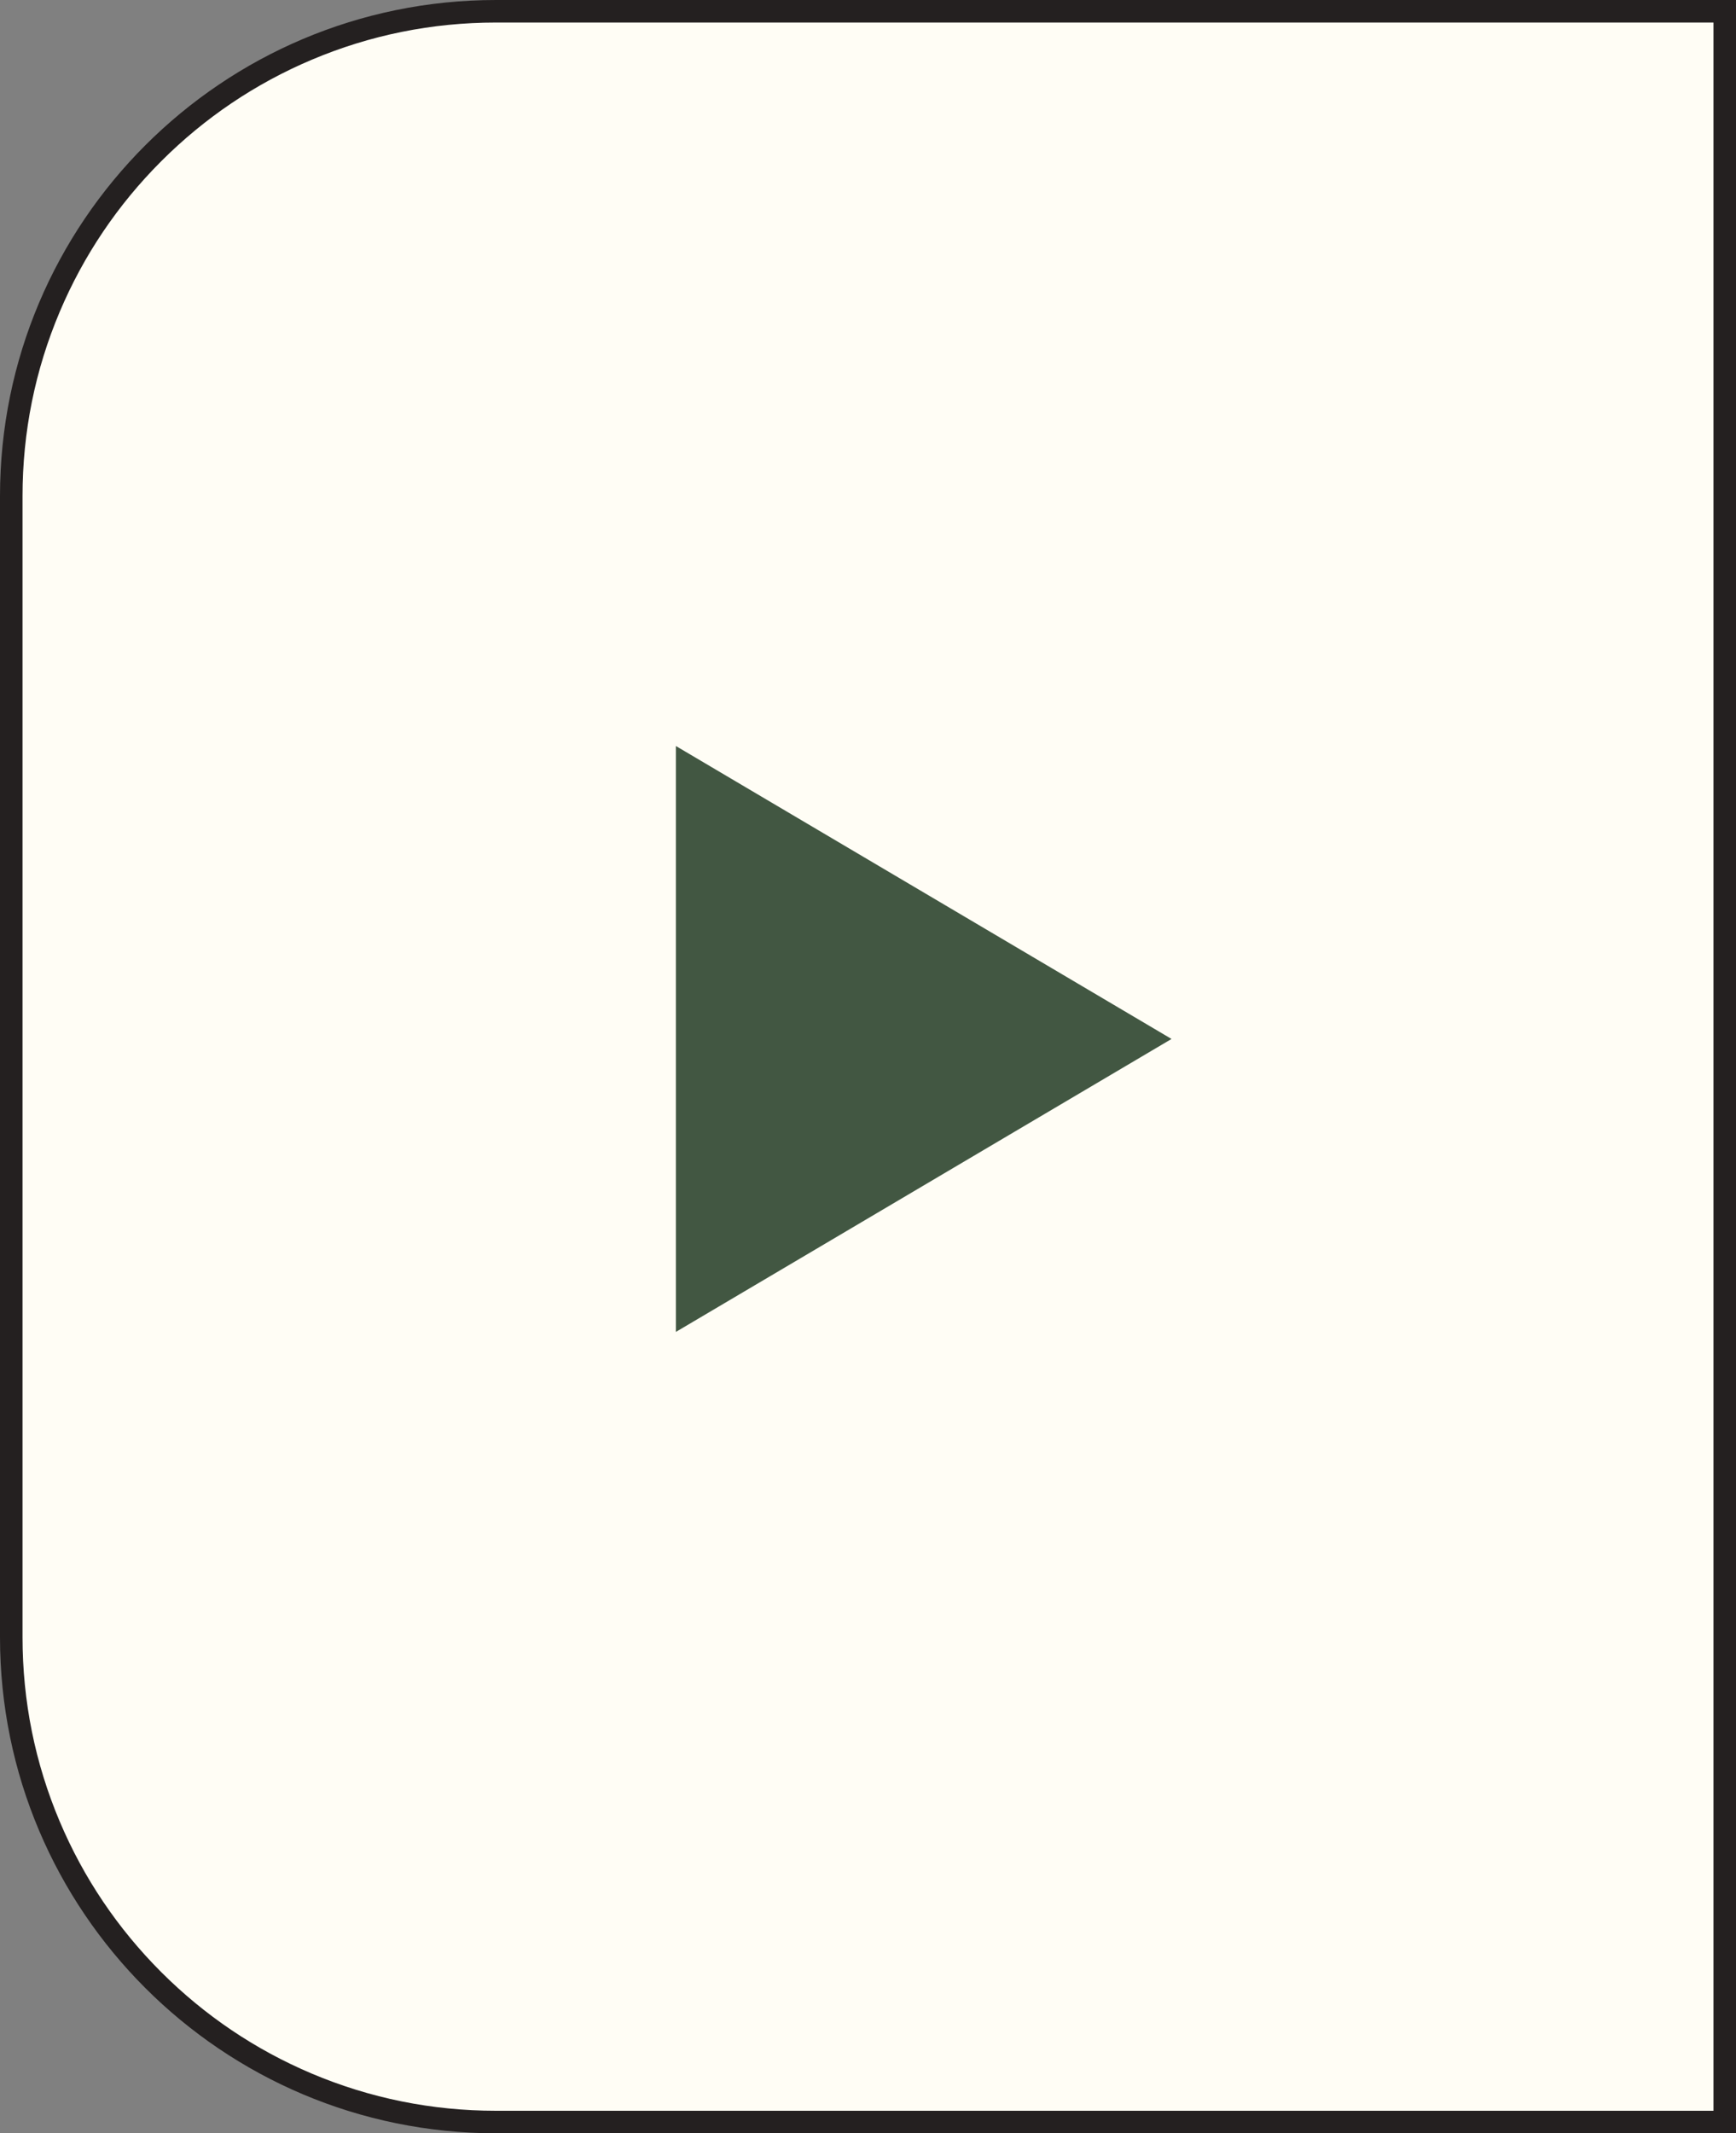
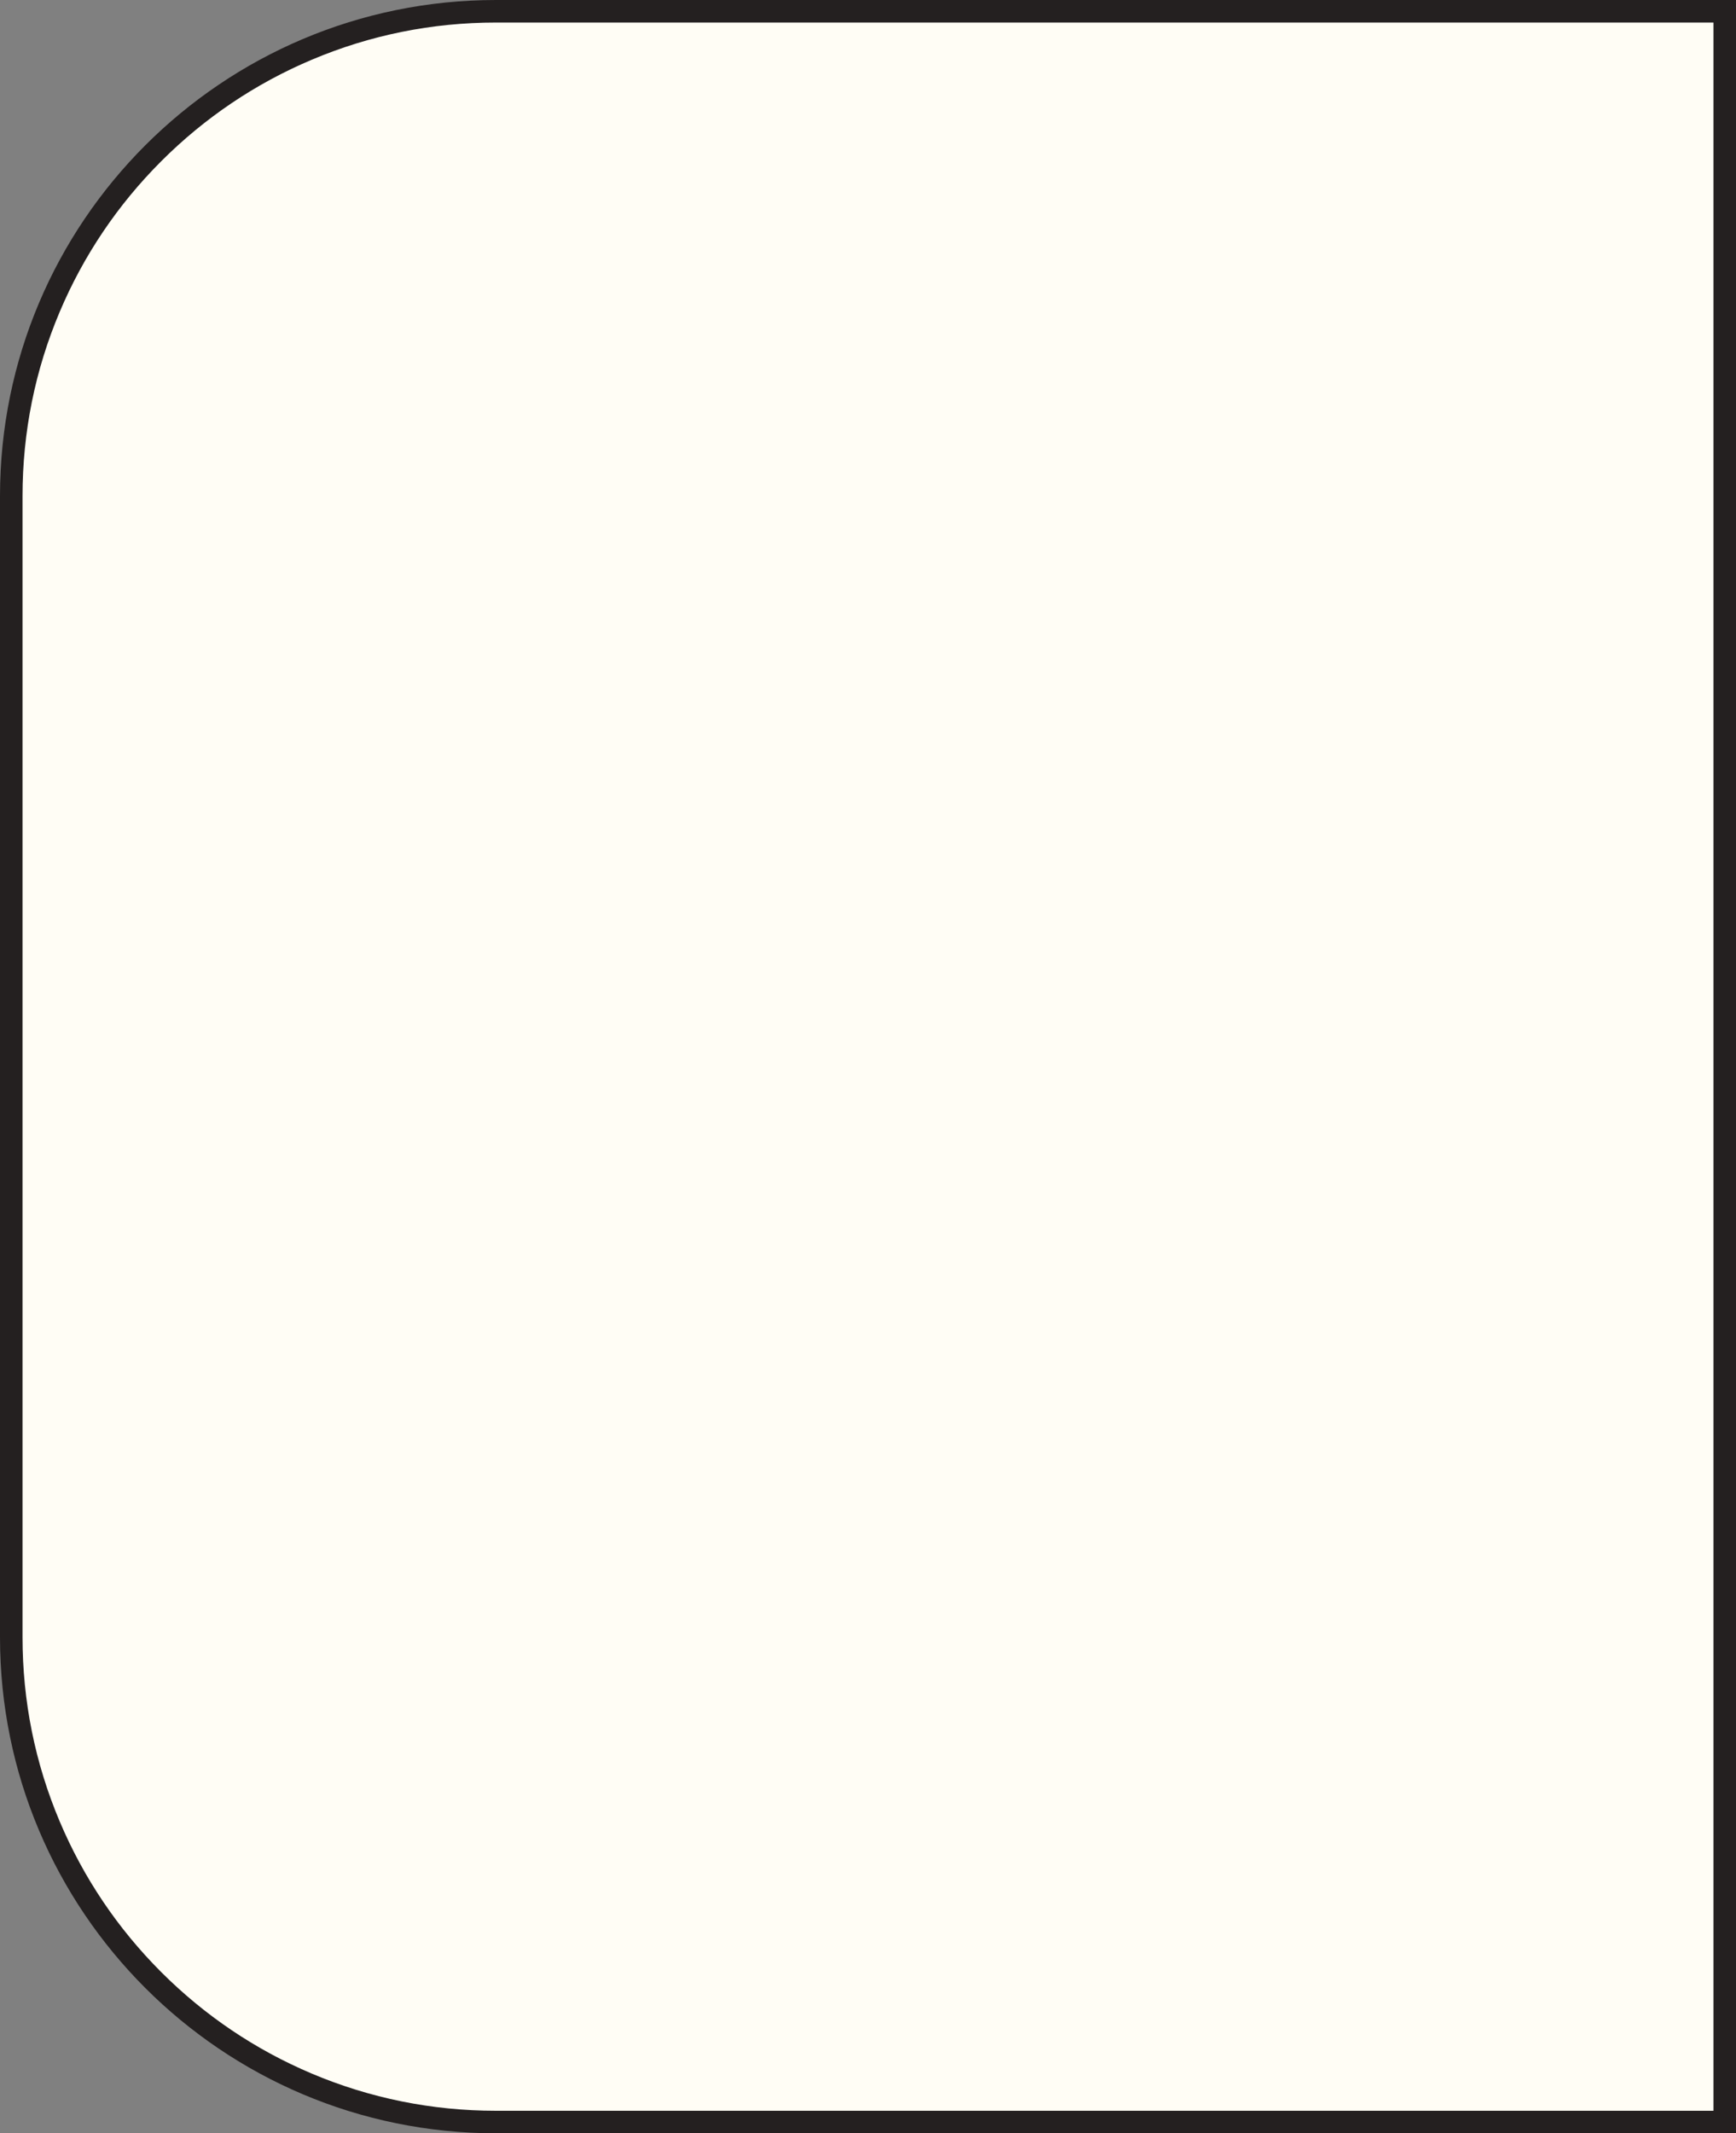
<svg xmlns="http://www.w3.org/2000/svg" width="77.055" height="94.668" viewBox="0 0 77.055 94.668">
  <rect x="0" y="0" width="77.055" height="94.668" fill="#808080" stroke="none" />
  <g id="グループ_20929" data-name="グループ 20929" transform="translate(77.055 94.668) rotate(180)">
    <g id="グループ_21095" data-name="グループ 21095">
      <g id="パス_46516" data-name="パス 46516" fill="#fffdf5">
        <path d="M 55.039 94.168 L 0.5 94.168 L 0.5 0.5 L 55.039 0.5 C 57.944 0.5 60.762 1.069 63.414 2.191 C 65.976 3.274 68.277 4.826 70.253 6.802 C 72.229 8.778 73.781 11.079 74.864 13.641 C 75.986 16.293 76.555 19.111 76.555 22.016 L 76.555 72.652 C 76.555 75.557 75.986 78.374 74.864 81.027 C 73.781 83.589 72.229 85.89 70.253 87.866 C 68.277 89.842 65.976 91.393 63.414 92.477 C 60.762 93.599 57.944 94.168 55.039 94.168 Z" stroke="none" />
        <path d="M 1 1 L 1 93.668 L 55.039 93.668 C 57.877 93.668 60.629 93.112 63.219 92.016 C 65.722 90.958 67.969 89.443 69.9 87.512 C 71.83 85.582 73.345 83.334 74.404 80.832 C 75.5 78.242 76.055 75.489 76.055 72.652 L 76.055 22.016 C 76.055 19.178 75.5 16.426 74.404 13.836 C 73.345 11.333 71.83 9.086 69.9 7.155 C 67.969 5.225 65.722 3.71 63.219 2.651 C 60.629 1.556 57.877 1 55.039 1 L 1 1 M 0 0 L 55.039 0 C 67.198 0 77.055 9.857 77.055 22.016 L 77.055 72.652 C 77.055 84.811 67.198 94.668 55.039 94.668 L 0 94.668 L 0 0 Z" stroke="none" fill="#242020" />
      </g>
-       <path id="多角形_3" data-name="多角形 3" d="M13,0,26,22H0Z" transform="translate(25.055 61.563) rotate(-90)" fill="#425742" />
    </g>
  </g>
</svg>